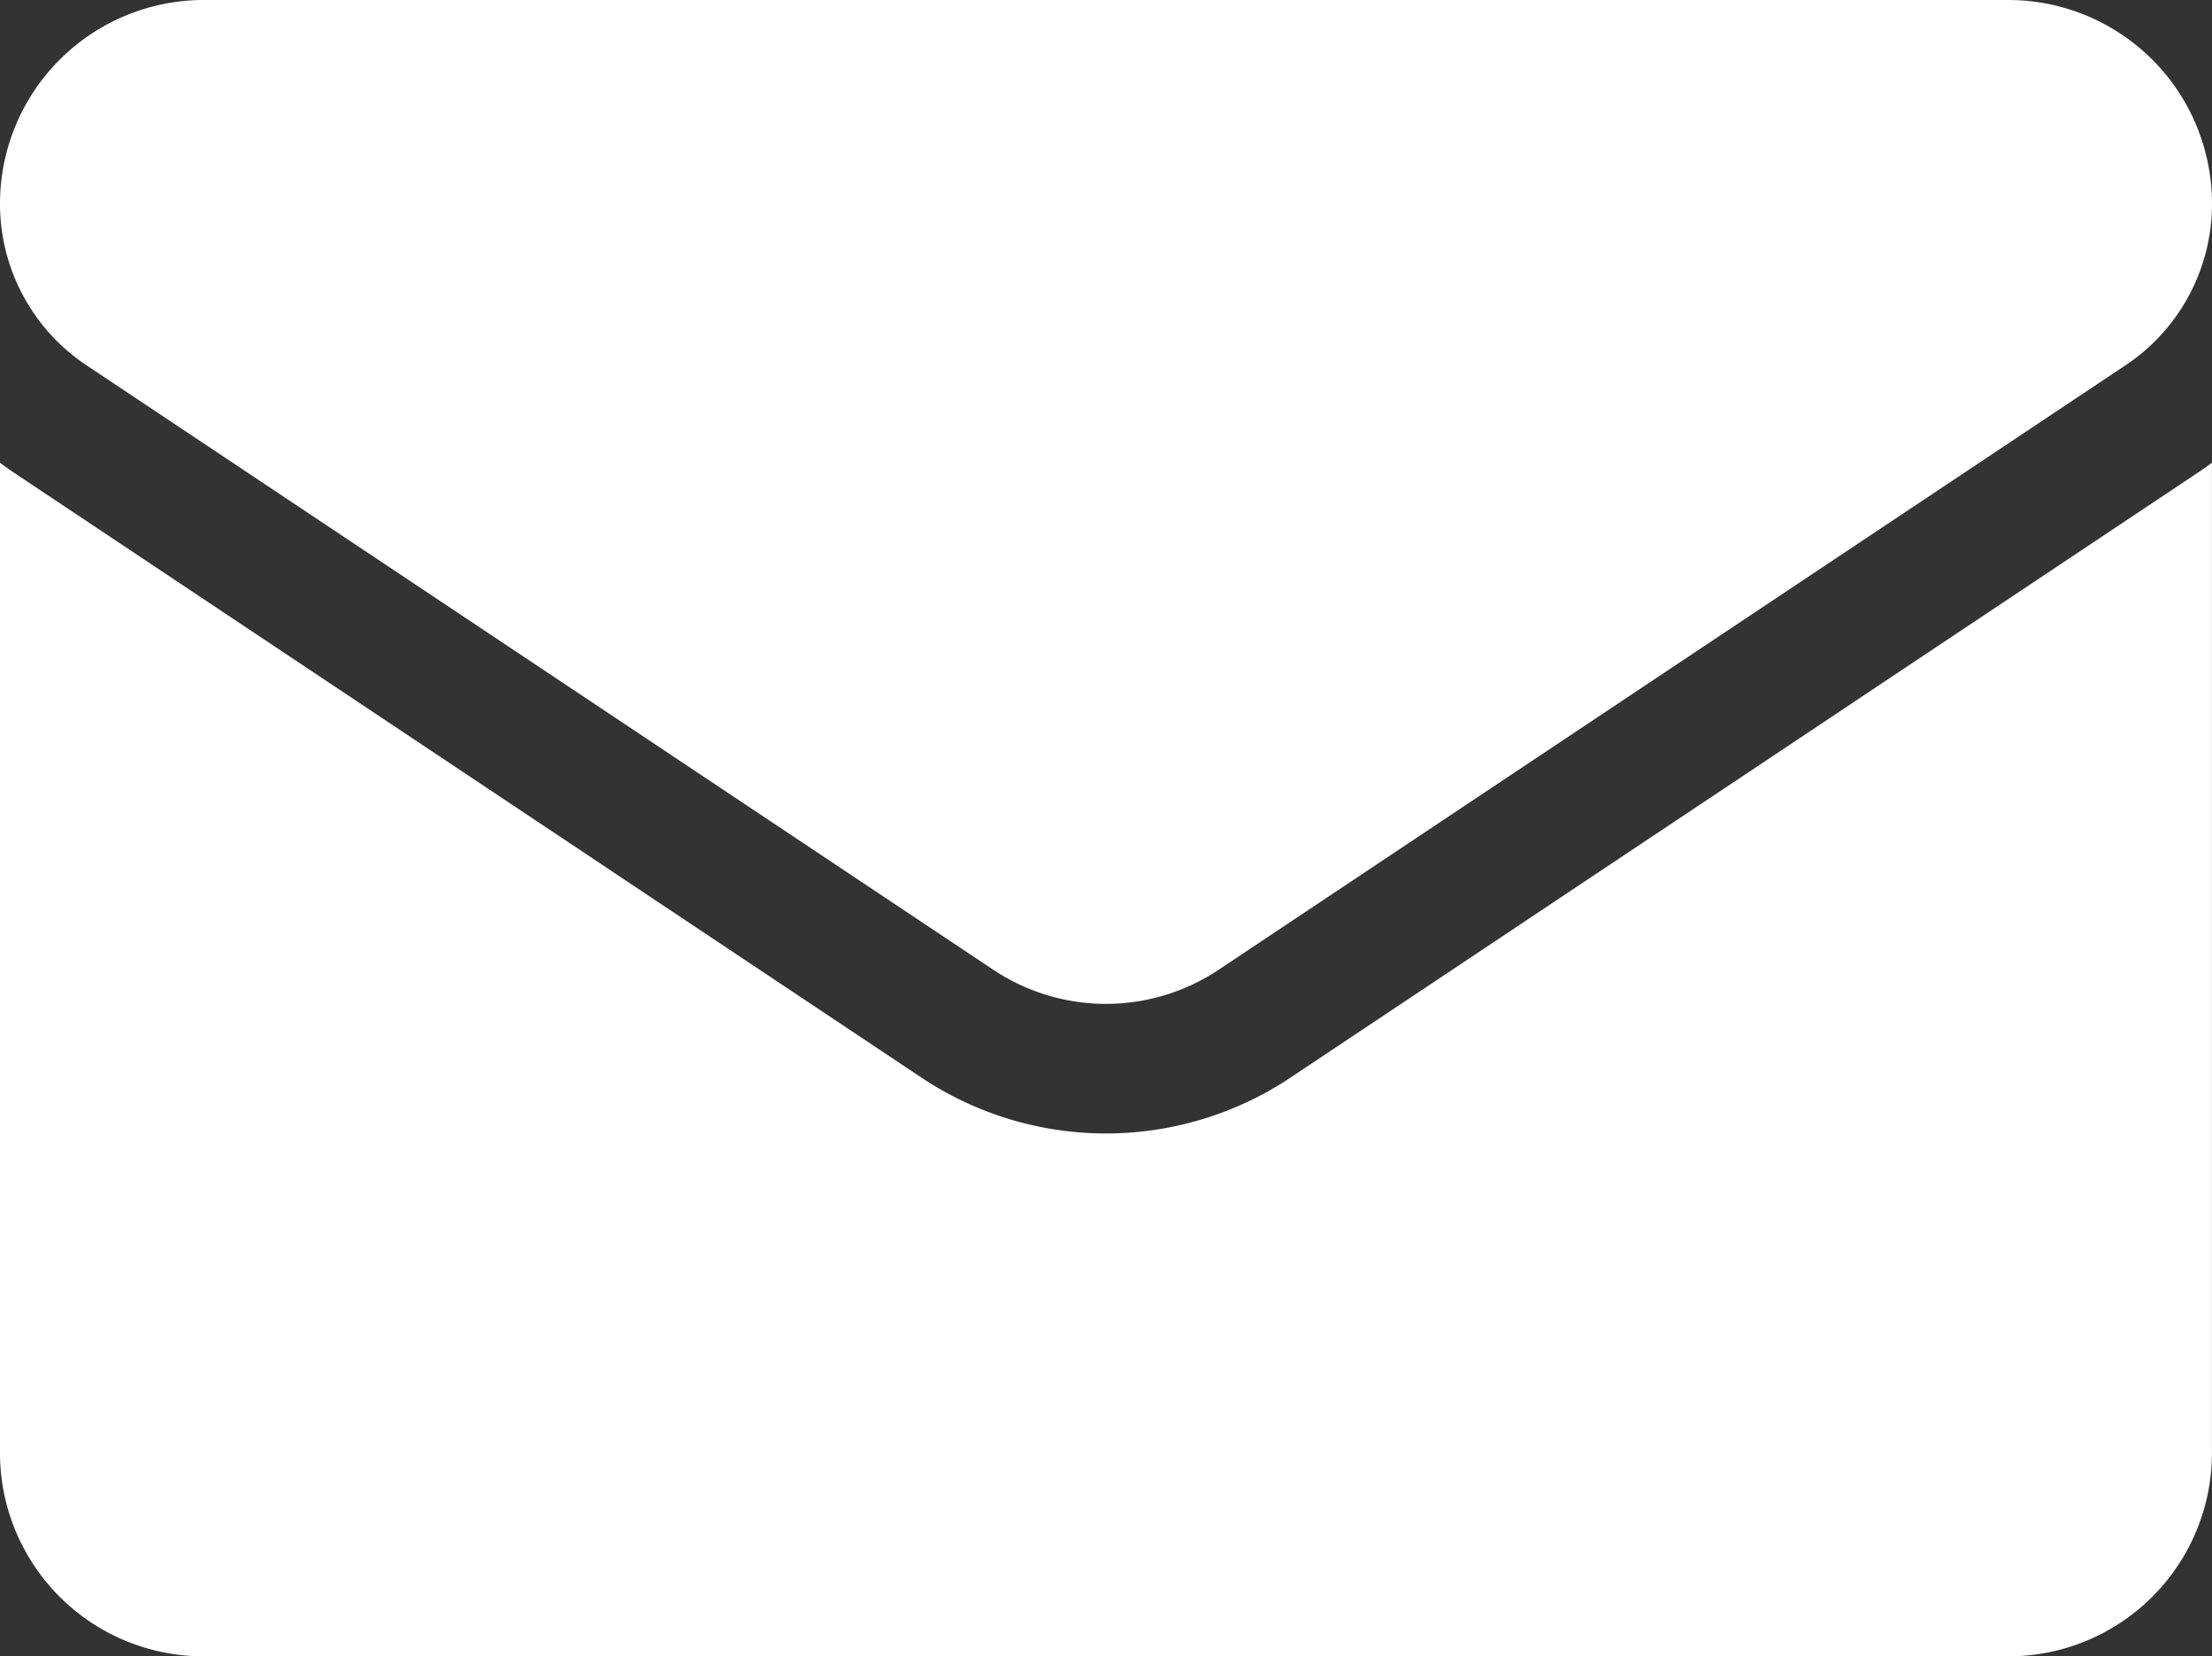
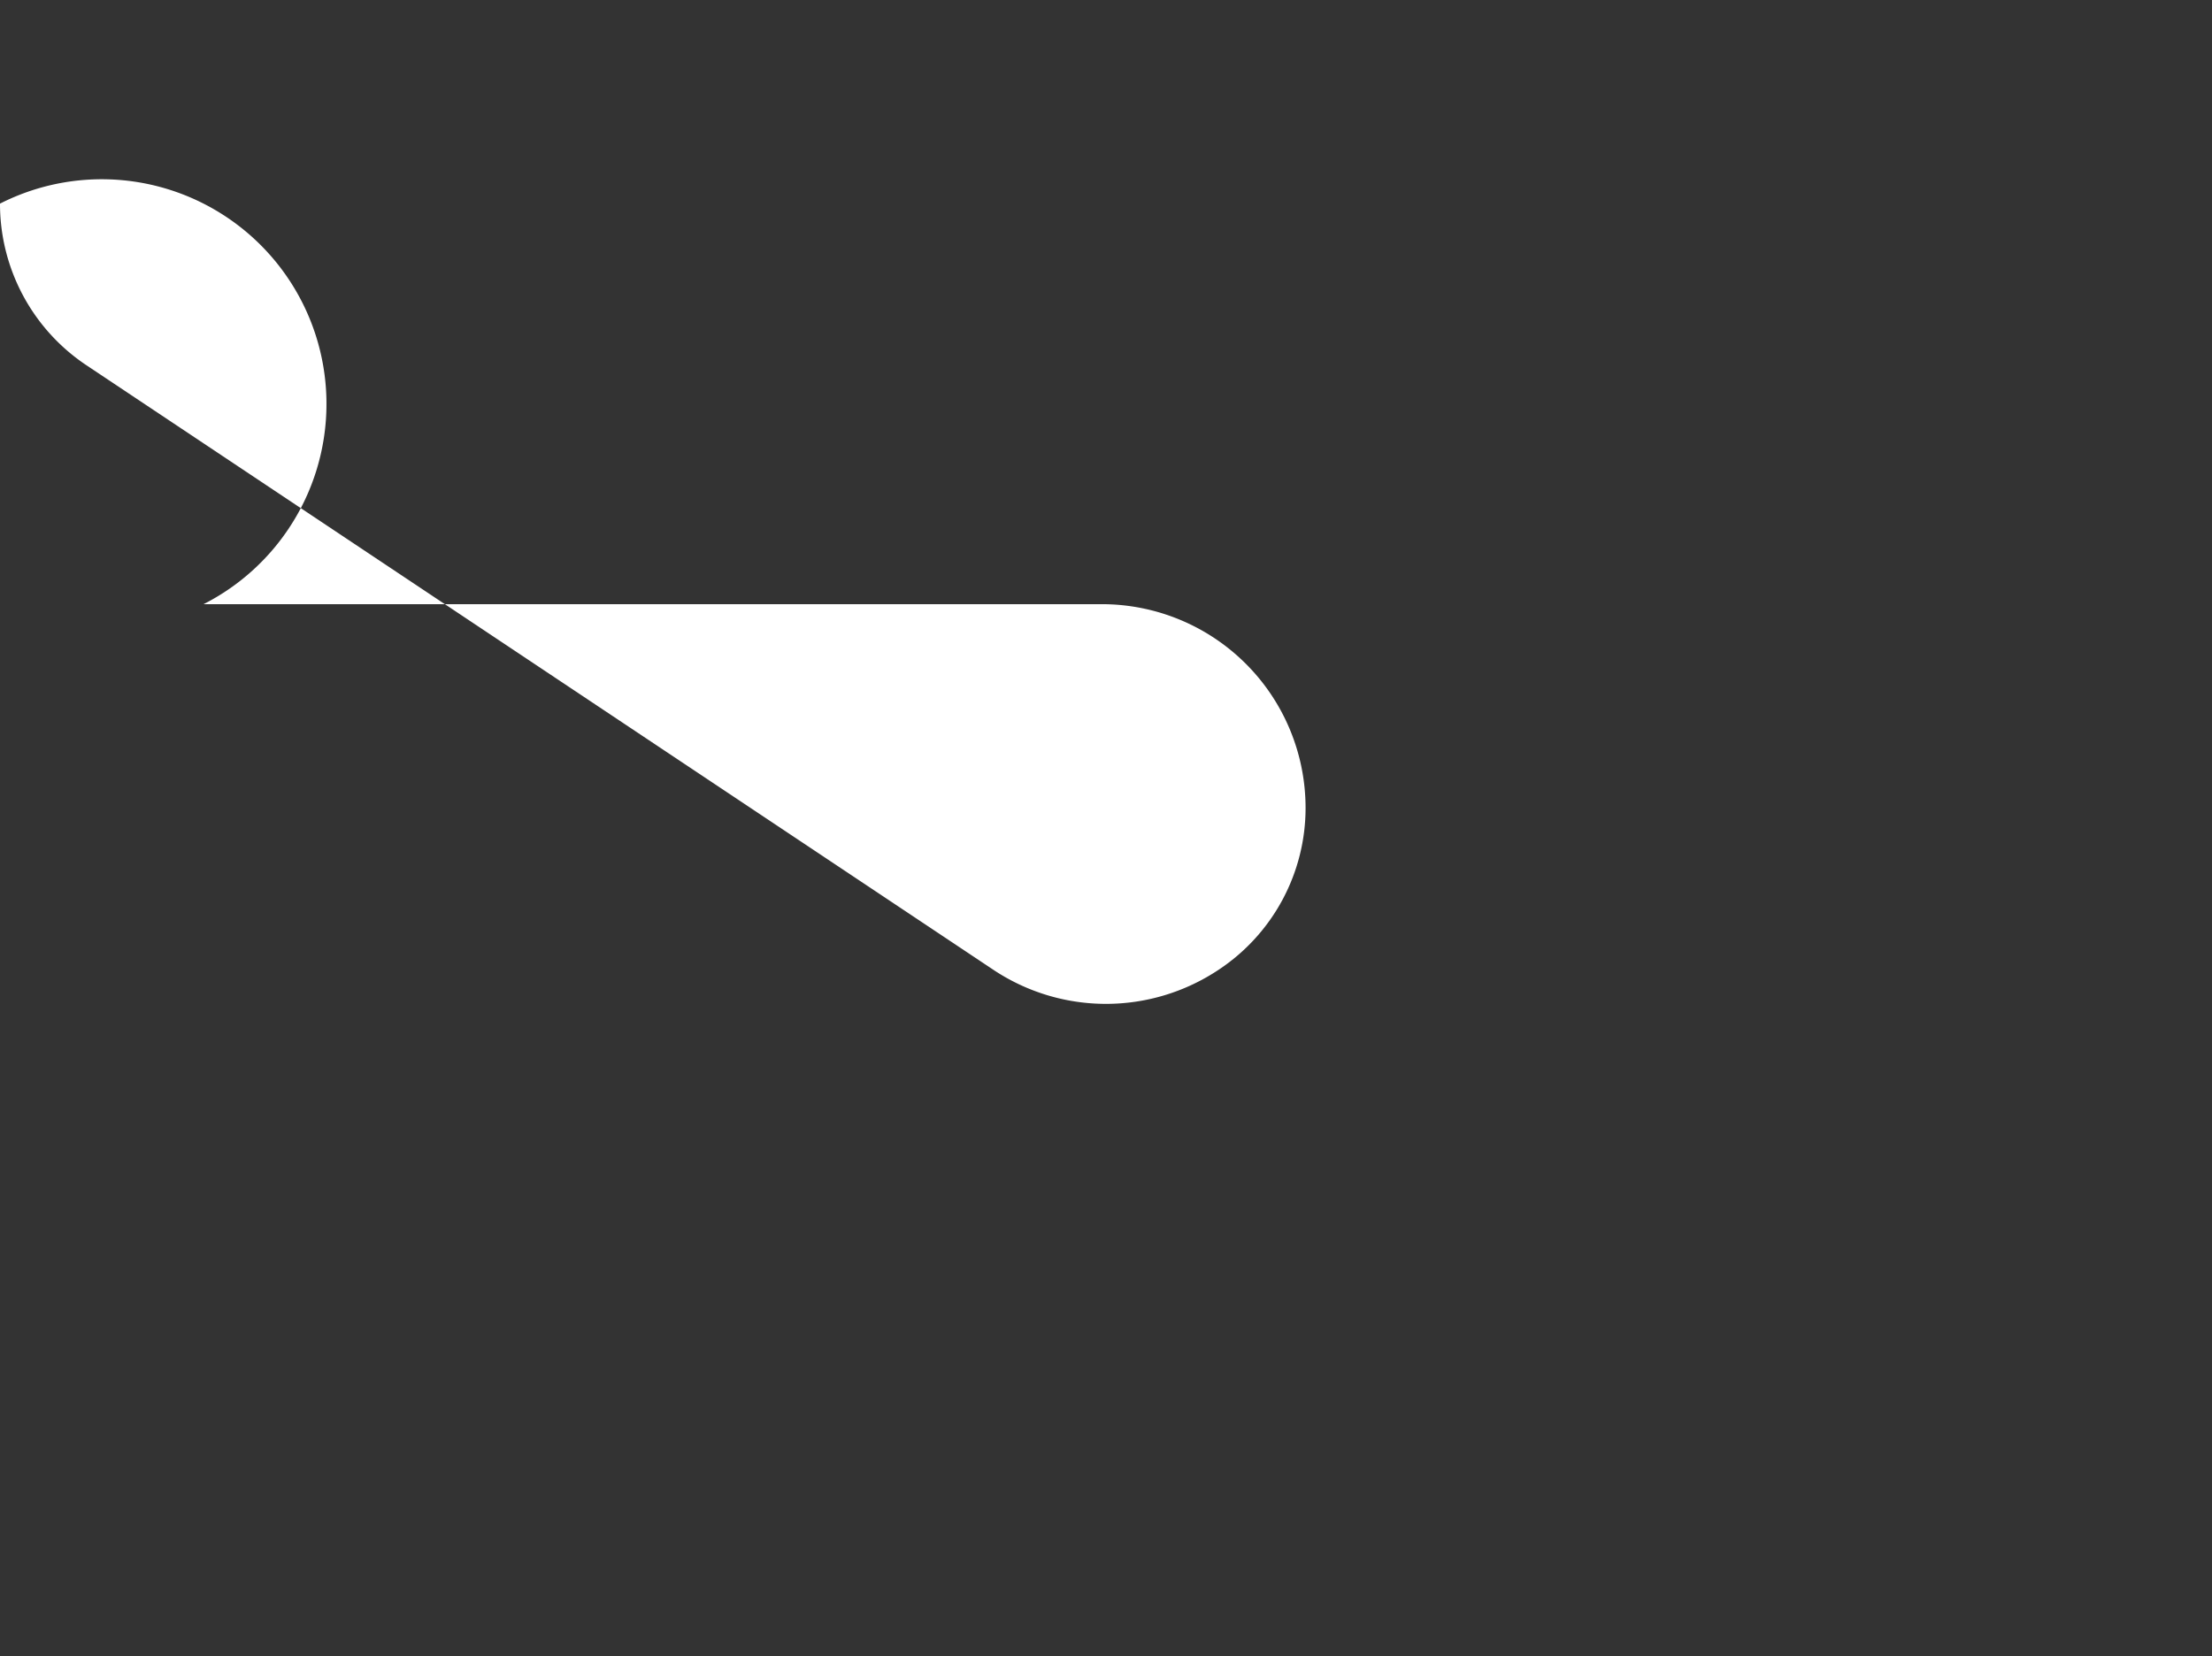
<svg xmlns="http://www.w3.org/2000/svg" width="40.056" height="30" viewBox="0 0 40.056 30">
  <rect x="0" y="0" width="40.056" height="30" fill="#333333" stroke="none" />
  <g id="svgexport-10_2_" data-name="svgexport-10 (2)" transform="translate(0 -64.266)">
-     <path id="Path_822" data-name="Path 822" d="M23.375,182.534a6.025,6.025,0,0,1-6.695,0L.267,171.591c-.091-.061-.18-.124-.267-.189v17.931a3.686,3.686,0,0,0,3.687,3.687H36.368a3.686,3.686,0,0,0,3.687-3.687V171.4c-.087.065-.176.129-.267.189Z" transform="translate(0 -98.754)" fill="#fff" />
-     <path id="Path_823" data-name="Path 823" d="M1.569,70.884,17.982,81.827a3.678,3.678,0,0,0,4.091,0L38.487,70.884a3.514,3.514,0,0,0,1.569-2.932,3.69,3.69,0,0,0-3.686-3.686H3.686A3.691,3.691,0,0,0,0,67.954a3.514,3.514,0,0,0,1.569,2.93Z" fill="#fff" />
+     <path id="Path_823" data-name="Path 823" d="M1.569,70.884,17.982,81.827a3.678,3.678,0,0,0,4.091,0a3.514,3.514,0,0,0,1.569-2.932,3.69,3.69,0,0,0-3.686-3.686H3.686A3.691,3.691,0,0,0,0,67.954a3.514,3.514,0,0,0,1.569,2.93Z" fill="#fff" />
  </g>
</svg>